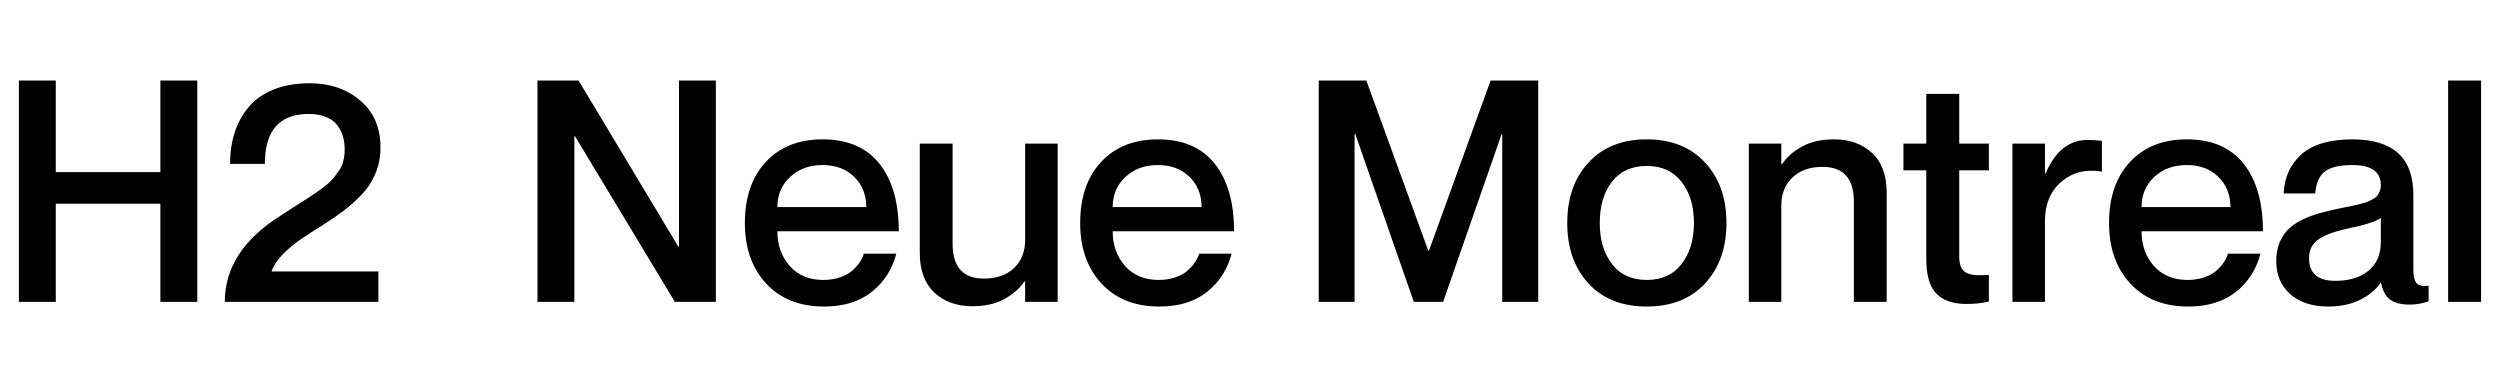
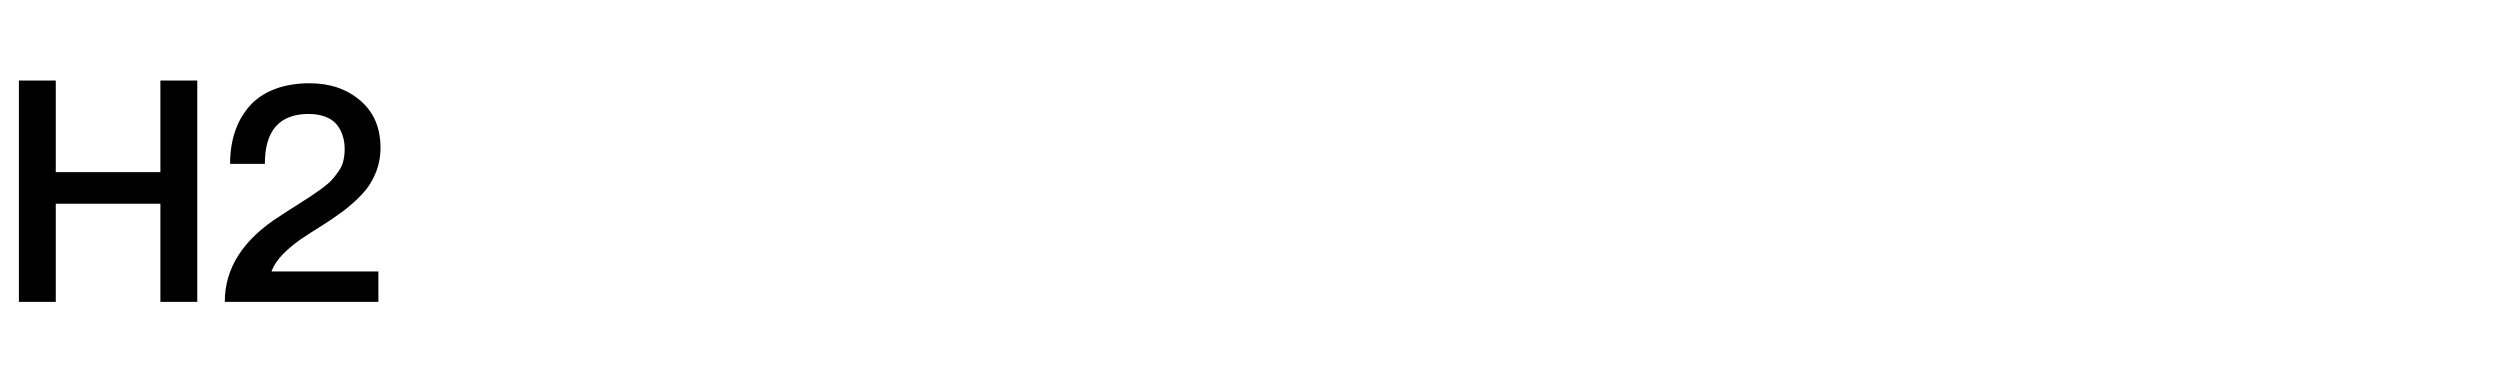
<svg xmlns="http://www.w3.org/2000/svg" width="323" height="48" viewBox="0 0 323 48" fill="none">
  <path d="M2.441 10.406H7.207V22.242H20.723V10.406H25.488V39H20.723V26.324H7.207V39H2.441V10.406ZM34.219 21.168H29.727C29.727 19.658 29.935 18.277 30.352 17.027C30.768 15.777 31.387 14.684 32.207 13.746C33.027 12.796 34.102 12.06 35.43 11.539C36.758 11.018 38.281 10.758 40 10.758C42.643 10.758 44.831 11.507 46.562 13.004C48.294 14.488 49.16 16.513 49.16 19.078C49.16 20.276 48.939 21.396 48.496 22.438C48.066 23.466 47.487 24.358 46.758 25.113C46.042 25.869 45.241 26.585 44.355 27.262C43.47 27.926 42.546 28.557 41.582 29.156C40.632 29.742 39.733 30.322 38.887 30.895C38.053 31.467 37.285 32.105 36.582 32.809C35.892 33.512 35.397 34.241 35.098 34.996V35.074H48.887V39H29.043C29.043 34.612 31.432 30.908 36.211 27.887C36.732 27.535 37.409 27.099 38.242 26.578C39.075 26.044 39.694 25.647 40.098 25.387C40.514 25.113 41.009 24.768 41.582 24.352C42.168 23.922 42.598 23.551 42.871 23.238C43.158 22.926 43.45 22.555 43.75 22.125C44.05 21.695 44.251 21.253 44.355 20.797C44.473 20.328 44.531 19.82 44.531 19.273C44.531 18.662 44.453 18.102 44.297 17.594C44.141 17.073 43.893 16.591 43.555 16.148C43.216 15.706 42.734 15.361 42.109 15.113C41.484 14.853 40.742 14.723 39.883 14.723C36.107 14.723 34.219 16.871 34.219 21.168Z" fill="black" />
-   <path d="M69.441 39V10.406H74.754L87.644 31.871H87.723V10.406H92.488V39H87.195L74.285 17.594H74.207V39H69.441ZM106.355 36.168C107.176 36.168 107.918 36.051 108.582 35.816C109.246 35.582 109.773 35.283 110.164 34.918C110.568 34.553 110.88 34.195 111.102 33.844C111.336 33.479 111.505 33.121 111.609 32.77H115.809C115.262 34.827 114.194 36.48 112.605 37.73C111.017 38.98 108.973 39.605 106.473 39.605C103.322 39.605 100.828 38.616 98.992 36.637C97.156 34.658 96.238 32.047 96.238 28.805C96.238 25.484 97.143 22.854 98.953 20.914C100.763 18.974 103.204 18.004 106.277 18.004C109.507 18.004 111.954 19.052 113.621 21.148C115.288 23.245 116.121 26.155 116.121 29.879H100.438C100.438 31.663 100.971 33.16 102.039 34.371C103.12 35.569 104.559 36.168 106.355 36.168ZM106.277 21.324C104.572 21.324 103.172 21.838 102.078 22.867C100.984 23.883 100.438 25.178 100.438 26.754H111.922C111.922 25.165 111.401 23.863 110.359 22.848C109.331 21.832 107.97 21.324 106.277 21.324ZM132.449 18.551H136.648V39H132.449V36.363H132.352C131.74 37.275 130.867 38.036 129.734 38.648C128.615 39.26 127.247 39.566 125.633 39.566C123.628 39.566 121.993 38.98 120.73 37.809C119.467 36.637 118.836 34.925 118.836 32.672V18.551H123.074V31.48C123.074 34.488 124.422 35.992 127.117 35.992C128.745 35.992 130.04 35.543 131.004 34.645C131.967 33.733 132.449 32.516 132.449 30.992V18.551ZM149.676 36.168C150.496 36.168 151.238 36.051 151.902 35.816C152.566 35.582 153.094 35.283 153.484 34.918C153.888 34.553 154.201 34.195 154.422 33.844C154.656 33.479 154.826 33.121 154.93 32.77H159.129C158.582 34.827 157.514 36.48 155.926 37.73C154.337 38.98 152.293 39.605 149.793 39.605C146.642 39.605 144.148 38.616 142.312 36.637C140.477 34.658 139.559 32.047 139.559 28.805C139.559 25.484 140.464 22.854 142.273 20.914C144.083 18.974 146.525 18.004 149.598 18.004C152.827 18.004 155.275 19.052 156.941 21.148C158.608 23.245 159.441 26.155 159.441 29.879H143.758C143.758 31.663 144.292 33.16 145.359 34.371C146.44 35.569 147.879 36.168 149.676 36.168ZM149.598 21.324C147.892 21.324 146.492 21.838 145.398 22.867C144.305 23.883 143.758 25.178 143.758 26.754H155.242C155.242 25.165 154.721 23.863 153.68 22.848C152.651 21.832 151.29 21.324 149.598 21.324ZM170.379 39V10.406H176.531L184.539 32.398H184.617L192.586 10.406H198.738V39H194.09V17.32H194.012L186.453 39H182.664L175.105 17.32H175.008V39H170.379ZM212.762 39.605C209.598 39.605 207.091 38.616 205.242 36.637C203.406 34.645 202.488 32.034 202.488 28.805C202.488 25.576 203.406 22.971 205.242 20.992C207.091 19 209.598 18.004 212.762 18.004C215.926 18.004 218.432 19 220.281 20.992C222.13 22.971 223.055 25.576 223.055 28.805C223.055 32.034 222.13 34.645 220.281 36.637C218.432 38.616 215.926 39.605 212.762 39.605ZM212.762 36.168C214.702 36.168 216.199 35.484 217.254 34.117C218.322 32.75 218.855 30.979 218.855 28.805C218.855 26.617 218.322 24.846 217.254 23.492C216.199 22.125 214.702 21.441 212.762 21.441C210.822 21.441 209.324 22.119 208.27 23.473C207.215 24.827 206.688 26.604 206.688 28.805C206.688 30.979 207.215 32.75 208.27 34.117C209.324 35.484 210.822 36.168 212.762 36.168ZM236.961 18.004C238.966 18.004 240.6 18.59 241.863 19.762C243.126 20.921 243.758 22.626 243.758 24.879V39H239.52V26.07C239.52 23.062 238.172 21.559 235.477 21.559C233.849 21.559 232.553 22.014 231.59 22.926C230.626 23.824 230.145 25.035 230.145 26.559V39H225.945V18.551H230.145V21.207H230.242C230.854 20.296 231.72 19.534 232.84 18.922C233.973 18.31 235.346 18.004 236.961 18.004ZM256.961 22.008H253.133V33.082C253.133 33.655 253.204 34.117 253.348 34.469C253.491 34.807 253.719 35.061 254.031 35.23C254.344 35.4 254.741 35.504 255.223 35.543C255.704 35.569 256.284 35.562 256.961 35.523V38.961C256.062 39.169 255.105 39.273 254.09 39.273C252.345 39.273 251.036 38.824 250.164 37.926C249.305 37.027 248.875 35.53 248.875 33.434V22.008H245.926V18.551H248.875V12.125H253.133V18.551H256.961V22.008ZM269.734 18.082C270.359 18.082 270.971 18.121 271.57 18.199V22.164H271.492C269.461 21.826 267.736 22.268 266.316 23.492C264.91 24.703 264.207 26.389 264.207 28.551V39H260.008V18.551H264.207V22.398H264.305C265.516 19.521 267.326 18.082 269.734 18.082ZM282.605 36.168C283.426 36.168 284.168 36.051 284.832 35.816C285.496 35.582 286.023 35.283 286.414 34.918C286.818 34.553 287.13 34.195 287.352 33.844C287.586 33.479 287.755 33.121 287.859 32.77H292.059C291.512 34.827 290.444 36.48 288.855 37.73C287.267 38.98 285.223 39.605 282.723 39.605C279.572 39.605 277.078 38.616 275.242 36.637C273.406 34.658 272.488 32.047 272.488 28.805C272.488 25.484 273.393 22.854 275.203 20.914C277.013 18.974 279.454 18.004 282.527 18.004C285.757 18.004 288.204 19.052 289.871 21.148C291.538 23.245 292.371 26.155 292.371 29.879H276.688C276.688 31.663 277.221 33.16 278.289 34.371C279.37 35.569 280.809 36.168 282.605 36.168ZM282.527 21.324C280.822 21.324 279.422 21.838 278.328 22.867C277.234 23.883 276.688 25.178 276.688 26.754H288.172C288.172 25.165 287.651 23.863 286.609 22.848C285.581 21.832 284.22 21.324 282.527 21.324ZM307.605 23.922C307.605 22.19 306.382 21.324 303.934 21.324C302.267 21.324 301.076 21.604 300.359 22.164C299.643 22.724 299.233 23.668 299.129 24.996H295.047C295.151 22.887 295.926 21.194 297.371 19.918C298.829 18.642 301.017 18.004 303.934 18.004C309.181 18.004 311.805 20.387 311.805 25.152V34.879C311.805 35.66 311.935 36.22 312.195 36.559C312.469 36.884 312.996 37.008 313.777 36.93V38.922C312.996 39.208 312.182 39.352 311.336 39.352C310.216 39.352 309.37 39.137 308.797 38.707C308.224 38.277 307.84 37.561 307.645 36.559H307.566C306.889 37.496 305.971 38.238 304.812 38.785C303.667 39.332 302.332 39.605 300.809 39.605C298.751 39.605 297.117 39.072 295.906 38.004C294.695 36.923 294.09 35.51 294.09 33.766C294.09 32.893 294.22 32.118 294.48 31.441C294.754 30.751 295.118 30.172 295.574 29.703C296.03 29.221 296.622 28.798 297.352 28.434C298.094 28.069 298.862 27.776 299.656 27.555C300.464 27.32 301.421 27.092 302.527 26.871C303.087 26.767 303.517 26.682 303.816 26.617C304.116 26.552 304.474 26.467 304.891 26.363C305.32 26.259 305.646 26.162 305.867 26.07C306.089 25.979 306.329 25.862 306.59 25.719C306.85 25.576 307.039 25.426 307.156 25.27C307.286 25.1 307.391 24.905 307.469 24.684C307.56 24.449 307.605 24.195 307.605 23.922ZM301.727 36.285C303.51 36.285 304.936 35.849 306.004 34.977C307.072 34.104 307.605 32.861 307.605 31.246V28.16C306.941 28.629 305.516 29.085 303.328 29.527C301.544 29.918 300.262 30.4 299.48 30.973C298.712 31.546 298.328 32.34 298.328 33.355C298.328 35.309 299.461 36.285 301.727 36.285ZM316.297 10.406H320.555V39H316.297V10.406Z" fill="black" />
</svg>